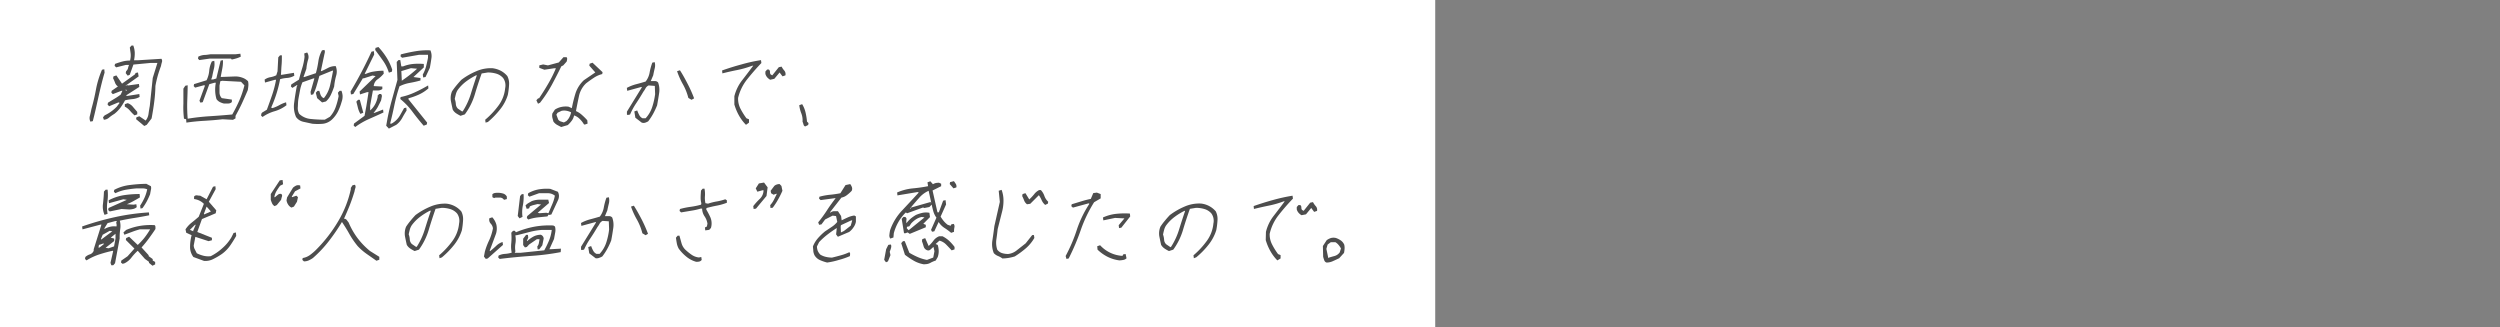
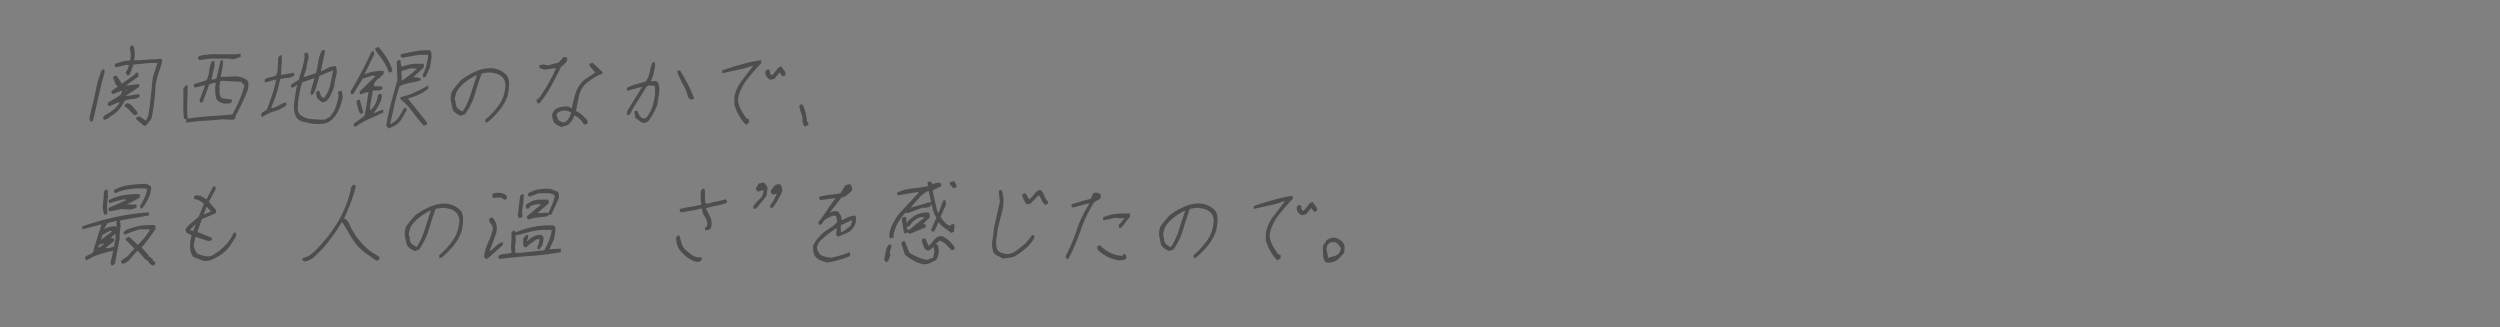
<svg xmlns="http://www.w3.org/2000/svg" viewBox="0 0 580.85 76">
  <rect x="0" y="0" width="580.85" height="76" fill="#808080" stroke="none" />
  <defs>
    <style>.cls-1{fill:none;}.cls-2{fill:#fff;}.cls-3{fill:#4d4d4d;}</style>
  </defs>
  <g id="レイヤー_2" data-name="レイヤー 2">
    <g id="txt">
-       <rect class="cls-1" width="580.85" height="43.96" />
-       <rect class="cls-2" width="333.46" height="76" />
      <path class="cls-3" d="M21,28.26a1.85,1.85,0,0,1-.11-1.35c.13-.52.25-1.05.35-1.59.42-1.49.78-3,1.07-4.6A21.52,21.52,0,0,1,23.7,16.2l.53-.11.07.79c-.56,1.88-1,3.76-1.42,5.63s-.82,3.76-1.32,5.64Zm3.13-.44-.2-.57.39-.45a9.8,9.8,0,0,0,2.8-2l.68-.9-.29-.11-2.15.89L25,24.31l.08-.44c.47-.3,1-.6,1.47-.9a14.3,14.3,0,0,0,1.5-1l.39-.88h-.22l-2,.78-.35-.34.08-.44,1.45-1a1.81,1.81,0,0,1-.68-.9,8.21,8.21,0,0,0-.44-1l.08-.44.68-.23,1.31,1.92,3-2.16.16-.33.55-.11.15.91-2.8,2,.39.1,2.48-.34.09.68-3.11,2,.3.1,2.81-.44.07.67a4,4,0,0,1-1.66.51,10.91,10.91,0,0,0-1.73.28A15.17,15.17,0,0,1,28,25a7.87,7.87,0,0,1-1.43,1.46,9.28,9.28,0,0,0-1.21.85A2,2,0,0,1,24.14,27.82Zm9.39,1.45-1.9-1.58.08-.44.67-.24,1.48,1a3.15,3.15,0,0,0,.66-1.58c.08-.59.18-1.2.29-1.8l.69-6.53,1.08-3.48H35L31,15l-.85,2.37-.48.21L29.21,17l.09-.46a1.35,1.35,0,0,0,.45-.73,3,3,0,0,1,.24-.73h-.73L27,15.65l-.37-.34.09-.46a18.15,18.15,0,0,1,1.73-.56,6.84,6.84,0,0,1,1.78-.22l.06-.34a4.26,4.26,0,0,0,.05-1.41q-.09-.62-.18-1.29l.4-.45h.41a5.33,5.33,0,0,1,.34,1.63A7.51,7.51,0,0,1,31.14,14h.94l5.42-.34a.83.83,0,0,1,.12.78,9.28,9.28,0,0,0-.22.91q-.42,1.12-.75,2.25c-.21.76-.39,1.54-.54,2.36a32,32,0,0,1-.28,3.72c-.16,1.28-.37,2.56-.61,3.84L34.09,29ZM31.26,26.8a9.06,9.06,0,0,1-1.06-1.08A4,4,0,0,0,29,24.77V24.2l.67-.23a2.64,2.64,0,0,1,1.22.86c.34.41.69.8,1,1.17v.57Zm-1.74-5.87-.29-.1-.12.1.29.13Zm-.1-1.12-.08-.1-.14.1.1.11Z" />
      <path class="cls-3" d="M43.31,28.49l-.07-.8-.49-.11a21.1,21.1,0,0,1-.14-3.49c0-1.21,0-2.37,0-3.5l.44-.67.55-.11c0,1.28-.06,2.58-.1,3.89a35.7,35.7,0,0,0,.11,3.88A51,51,0,0,1,48.79,27c1.73-.11,3.46-.25,5.17-.4a33.36,33.36,0,0,0,1.65-3.27,22.39,22.39,0,0,0,1.18-3.49L56,19l-4.36-.23-.45.1-.19,1c0,.53,0,1.06,0,1.58a1.93,1.93,0,0,0,.53,1.35l2.34.34v.57a1.21,1.21,0,0,1-.85.34H52a4.56,4.56,0,0,1-.94-.35,2.18,2.18,0,0,1-.76-.67A7.67,7.67,0,0,1,50,21.22a8.42,8.42,0,0,1,.15-2h-.31l-1.21.34-1.53,4.18-.53.11-.23-.45,1.28-3.5-.19-.11-2.1.57L45,20l.09-.46,2.9-.89a6.22,6.22,0,0,0,.62-2.19,6,6,0,0,1,.62-2.2l.55-.13A4.38,4.38,0,0,1,49.69,16c-.16.67-.3,1.31-.41,1.9l-.22.57h.43l.77-.23,1-4.16.54-.11a8.43,8.43,0,0,1-.14,1.9c-.13.68-.26,1.35-.38,2h.41l3-.11a4.77,4.77,0,0,1,1.62.29,3.42,3.42,0,0,1,1.32.83,3.47,3.47,0,0,1,.08,1,10.67,10.67,0,0,1-.14,1.06C57.12,22,56.68,23,56.22,24s-1,2-1.5,2.93v.57l-.59.34-2.4-.13c-1.35.15-2.74.27-4.15.35S44.75,28.27,43.31,28.49Zm3-14.53L46,13.62l.08-.46a3.69,3.69,0,0,1,1.39-.39c.45,0,.93-.09,1.43-.16h5.78l1.17-.13.09.68a6,6,0,0,1-1,.4c-.37.11-.74.2-1.09.27l-.18-.21H48.7Z" />
      <path class="cls-3" d="M61,27.18l-.35-.34.09-.46.14-.21L62,25.49c.42-1.12.82-2.25,1.21-3.38a24.61,24.61,0,0,0,.92-3.5L64,18.5l-2.43.68-.09-.68a3.2,3.2,0,0,1,1.32-.56,5,5,0,0,0,1.39-.45l.29-.91.17-3.25.4-.47h.44c0,.76,0,1.52-.07,2.26s-.08,1.5-.15,2.26h.2l2.82-.46.09.67a3.9,3.9,0,0,1-1.68.52,7.24,7.24,0,0,0-1.62.29,28.33,28.33,0,0,1-.85,3.38A28.66,28.66,0,0,1,63,25l.29.12a8.17,8.17,0,0,0,1.59-.68,7.53,7.53,0,0,1,1.59-.67l.09.68a8.28,8.28,0,0,1-2.78,1.4A9.37,9.37,0,0,0,61,27.18Zm11.57,1.57L70.5,28.3a2.82,2.82,0,0,1-1.72-1.12,6.1,6.1,0,0,1-.43-3.33c.16-1.24.36-2.5.6-3.76l.14-.24-.08-.1-1.07.67-.35-.33.09-.47,1.78-1.12c.23-.9.48-1.78.75-2.65a14,14,0,0,0,.55-2.65l-.07-.78.68-.23a1.92,1.92,0,0,1,.19,1.75A10.87,10.87,0,0,0,71.18,16l-.67,1.9h.2L73.39,17a21.64,21.64,0,0,0,.57-2.7,7.71,7.71,0,0,1,.85-2.6l.54-.1a.61.61,0,0,1,.12.49c0,.19-.07.37-.1.52l-.81,3.82.08.11c.53-.22,1.06-.49,1.61-.78A3.63,3.63,0,0,1,78,15.36a3.34,3.34,0,0,1,.1,2.24,14.52,14.52,0,0,0-.46,2.49,17.37,17.37,0,0,1-.72,1.84,4.78,4.78,0,0,1-1.19,1.64l-.89.23-1.16-1-.3-1.25.39-.44h.42c.09.3.18.57.26.83a1.68,1.68,0,0,0,.51.73l.29.13a7.38,7.38,0,0,0,1.45-3c.25-1.13.48-2.25.69-3.38H77.2l-3,1.22c-.2.76-.41,1.5-.62,2.21a11.48,11.48,0,0,1-.81,2.08l-.53.11-.09-.68.9-3.15h-.21l-2.57.91a8.42,8.42,0,0,0-.56,1.85c-.12.64-.25,1.3-.37,2s-.1,1.23-.14,1.86a2.68,2.68,0,0,0,.33,1.63,4.46,4.46,0,0,0,2.66,1.18,31.65,31.65,0,0,0,3.27.17l1.19-.68A6.61,6.61,0,0,0,78,24.86a16.8,16.8,0,0,0,.68-2.54l-.17-.78.4-.44h.43a4.15,4.15,0,0,1,.26,1.17,3.77,3.77,0,0,1-.23,1.41,12.55,12.55,0,0,1-.81,2.15,6.85,6.85,0,0,1-1.28,1.79A3.72,3.72,0,0,1,75,28.76,13.48,13.48,0,0,1,72.58,28.75Z" />
      <path class="cls-3" d="M82.54,29.51l-.37-.34.09-.47,2.44-1.79.42-2.26.51-3.25h-.31l-1.68.54-.09-.67,3.72-3.59-.72-.13-2.12.68-.08-.11-2.26,3.72-.55.1-.09-.67Q82.8,19,84,16.72T86.32,12l.55-.11.07.78-2.22,4.5H85A7.15,7.15,0,0,1,87,16.6a13.1,13.1,0,0,1,2.09-.17l.07.68a7.39,7.39,0,0,1-1.4,1.3A2.12,2.12,0,0,0,86.83,20l2,.11v.57a1.76,1.76,0,0,1-1.06.34H86.64L86,24.54l0,1.12a5,5,0,0,0,1.17-1.46,6,6,0,0,0,.6-1.79l-.07-.13.4-.44h.41a.61.61,0,0,1,.2.62c-.05.26-.1.54-.16.84-.24.53-.5,1-.76,1.53a8.23,8.23,0,0,1-1,1.4H87l2-.78.09.68c-1.08.52-2.19,1-3.33,1.51A16.56,16.56,0,0,0,82.54,29.51Zm1.2-3.05a5.06,5.06,0,0,1-.58-1.41c-.12-.49-.24-1-.37-1.42l.4-.44h.41l.81,3Zm6.61-9.58A9.75,9.75,0,0,0,89,14.12c-.61-.87-1.23-1.71-1.83-2.52l.08-.47.67-.21a16,16,0,0,1,1.9,2.47,12.13,12.13,0,0,1,1.31,2.81l-.09.46Zm0,13-.62-.67L90,27.69c.28-1.49.64-3,1.07-4.55s.85-3.07,1.27-4.57l-.17-4.17.4-.44H93l.24,1.46h.43A8.56,8.56,0,0,1,96,14.86a13.58,13.58,0,0,1,2.47,0l0,.8-2.41,2.24,1.63.23v.57c-.81.23-1.64.41-2.47.56a8.79,8.79,0,0,0-2.4.79,39.09,39.09,0,0,0-1.18,4.33c-.3,1.47-.63,2.91-1,4.33H91a5.18,5.18,0,0,0,1.93-1.9l.95-1.69L94.4,25l.07.67c-.38.61-.74,1.21-1.06,1.81A5,5,0,0,1,92.07,29Zm8.09-.67c-.86-1-1.73-2.06-2.59-3.22A16.32,16.32,0,0,0,93,23l.08-.45a15,15,0,0,0,3.24-1.06,33.68,33.68,0,0,0,3.15-1.64l.07.68A8.92,8.92,0,0,1,97.26,22a15.73,15.73,0,0,1-2.36.84l0,.23,4.34,5.41-.08.45ZM98.32,18l-.09-.68A8.1,8.1,0,0,0,99,15.42c.17-.68.32-1.35.44-2v-.68H97.32l-3.9.68-.37-.34.08-.44c1.19-.31,2.34-.56,3.46-.74A15.66,15.66,0,0,1,100,11.7a3.29,3.29,0,0,1,.23,1.86c-.1.72-.22,1.45-.36,2.2l-1,2.13Zm-4.85.67c.56-.38,1.13-.79,1.7-1.24s1.16-.94,1.74-1.46l-1.43-.13-2.23.68.11,2.26Z" />
      <path class="cls-3" d="M112.82,28.49l-.09-.67a19.07,19.07,0,0,0,3.08-3.28,8.07,8.07,0,0,0,1.56-4.05,3.15,3.15,0,0,0,0-1.3,2.92,2.92,0,0,0-.48-1.07,3.38,3.38,0,0,0-1.56-1,6.82,6.82,0,0,0-2-.28l-1.42.23q-.89,2.48-1.6,4.9A15,15,0,0,1,108,26.57l-1,.34a10.57,10.57,0,0,1-1-.57,2.5,2.5,0,0,1-.82-.89c-.15-.68-.29-1.33-.42-2a4.11,4.11,0,0,1,.25-2.21q.45-.68,1-1.35c.37-.45.76-.9,1.19-1.35a15.72,15.72,0,0,1,3.49-2,8.3,8.3,0,0,1,3.74-.69,5.8,5.8,0,0,1,1.88.57,5.12,5.12,0,0,1,1.56,1.25,3.82,3.82,0,0,1,.41,2,17.38,17.38,0,0,1-.29,2.37,10.09,10.09,0,0,1-1.79,3.37,20.09,20.09,0,0,1-2.84,2.93Zm-5.26-2.7a16.13,16.13,0,0,0,1.84-4c.45-1.47.91-2.88,1.37-4.23l-.08-.1a15.47,15.47,0,0,0-2.32,1.41,9.53,9.53,0,0,0-2,2,3.21,3.21,0,0,0-.45,1c-.1.38-.19.75-.26,1.12a4.35,4.35,0,0,1,.25,1.19,1.62,1.62,0,0,0,.49,1.07l1,.67Z" />
      <path class="cls-3" d="M125,24.1l-.38-.8.4-.45h.22c.76-1.12,1.48-2.27,2.15-3.43a28.76,28.76,0,0,0,1.77-3.56h-.41l-2.27.34-1.18-.44v-.57l.89-.22,1.12.22,2.52-.68,1.08-1.22h.73a.57.57,0,0,1,.12.49c0,.19-.07.36-.1.52l-.79.89-.46.23c-.68,1.42-1.43,2.86-2.22,4.33a29.66,29.66,0,0,1-2.72,4.12Zm5.39,5.41c-.33-.16-.65-.33-1-.52a2.93,2.93,0,0,1-.8-.73c-.09-.3-.17-.6-.25-.9a2.31,2.31,0,0,1,0-1l.58-.89a4.4,4.4,0,0,1,1.54-.63,4.75,4.75,0,0,1,1.64-.05l.76.34a31.4,31.4,0,0,1,.87-3.5,7.26,7.26,0,0,1,1.93-3l2.65-1.8-1.39-1.58.08-.45.67-.23L140,16.77l-.08.44a6.15,6.15,0,0,0-1.94.86c-.63.41-1.24.85-1.82,1.3a5.7,5.7,0,0,0-1.65,3c-.25,1.16-.48,2.31-.69,3.44a5,5,0,0,1,1.39.9,14.35,14.35,0,0,1,1.24,1.23l.07.78-.68.24-.19-.11a5.76,5.76,0,0,0-1-1.25,3.11,3.11,0,0,0-1.27-.78,2.94,2.94,0,0,1-.55,1.24,6.73,6.73,0,0,1-.91,1Zm1.19-1.36a3.14,3.14,0,0,0,.75-1,4.08,4.08,0,0,0,.36-1.05,4,4,0,0,0-1-.35,2.91,2.91,0,0,0-1.21,0l-.93.44-.28.45.42,1.14a1.23,1.23,0,0,0,.59.44l.74.23Z" />
      <path class="cls-3" d="M149.1,28.49l-1.48-1.14-.24-1.46.67-.23a8.83,8.83,0,0,0,.48,1.08,1.65,1.65,0,0,0,.76.74H150a7.07,7.07,0,0,0,1.53-2.6,16,16,0,0,0,.68-3l-.07-1.92-1.44-.11a1.58,1.58,0,0,0-.72.68,5.82,5.82,0,0,1-.5.78c-.52.9-1.07,1.78-1.65,2.65a16,16,0,0,0-1.44,2.65l-.55.11-.18-.11v-.68l3.47-5.64-.08-.1-3.32.91-.09-.68a9.6,9.6,0,0,1,2.16-.85c.74-.19,1.47-.4,2.21-.63a4.69,4.69,0,0,0,.93-2.13,13.46,13.46,0,0,1,.62-2.26l.55-.11a2.82,2.82,0,0,1,0,1.47c-.13.53-.24,1.06-.34,1.58l-.57,1.35h.94a.9.9,0,0,1,.77.34,4.92,4.92,0,0,1,.23,2.47c-.13.9-.29,1.84-.47,2.83a19.77,19.77,0,0,1-.89,1.91,13.2,13.2,0,0,1-1.18,1.8,3.73,3.73,0,0,1-.74.33A1.38,1.38,0,0,1,149.1,28.49Zm11.57-5.3-.74-.44a13,13,0,0,0-1.26-3.16,17.64,17.64,0,0,1-1.36-3.05l.67-.21c.65,1,1.25,2.11,1.81,3.2a29.54,29.54,0,0,1,1.48,3.32Z" />
      <path class="cls-3" d="M173.32,29a9.92,9.92,0,0,1-1.61-2.13,12,12,0,0,1-1.09-2.6l0-1.9a9.91,9.91,0,0,1,1.81-3.72c.87-1.12,1.73-2.25,2.57-3.38h-.22a23.26,23.26,0,0,1-3.48,1c-1.13.22-2.28.48-3.46.78l-.07-.68c1.48-.52,3-1,4.5-1.4a36.33,36.33,0,0,1,4.54-1l.09.67c-1.15,1.2-2.24,2.46-3.29,3.77a11.06,11.06,0,0,0-2.12,4.34,5.07,5.07,0,0,0,.57,2.54,15.92,15.92,0,0,0,1.37,2.19l.59.24,0,.78Zm5.62-10.47a3,3,0,0,1-.68-.55,2.11,2.11,0,0,1-.43-.81v-.55l.4-.46h.41a.69.69,0,0,1,.26.57.82.82,0,0,0,.16.57l.37.21,1.52-1.9.65-.13a4,4,0,0,0,.62.91,1.27,1.27,0,0,1,.26,1.12l-.67.23-.68-.9-1.22,1.47Z" />
      <path class="cls-3" d="M187.08,29.38a.6.6,0,0,1-.39-.44,5.44,5.44,0,0,0-.23-.68,4.36,4.36,0,0,0-.28-1.91,7.54,7.54,0,0,1-.48-1.91l.67-.24a6.34,6.34,0,0,1,.79,1.93,15.29,15.29,0,0,1,.34,2.13l.35.34-.08.44Z" />
      <path class="cls-3" d="M25.87,61.64l-.2-.57.62-2.71-.1-.1q-1.52.33-3.09.84a13.57,13.57,0,0,0-3,1.4l-.35-.34.08-.45a2.79,2.79,0,0,1,1.06-.61,1.44,1.44,0,0,0,.88-.84l0-.34,1.8-5.74h-.2l-4.2,1.11-.09-.67a64.65,64.65,0,0,1,7.77-2.2,51.69,51.69,0,0,1,7.75-1.07l.07.67c-1.15.23-2.31.44-3.47.62s-2.28.4-3.37.63a4.64,4.64,0,0,1,.1,2,13.27,13.27,0,0,0-.13,2.14l-1.07,5.74-.4.47Zm-2.54-4.29.85-.68-.19-.1-1,.34-.1.55.09.12Zm.34-1.8,2.42-1.81-.61-.11-1.62.91-.41,1,.08.11Zm.62-5.63a4.76,4.76,0,0,1-.36-2.59c.11-1,.19-1.92.22-2.82l.4-.44H25a10.55,10.55,0,0,1-.05,2.8A8.51,8.51,0,0,0,25,49.68Zm2.76,2.7.06-.34L27,51.71l.16-.34h-.41L25,51.84l-.76,1.22.07.13a4.7,4.7,0,0,1,1.31-.51A3.87,3.87,0,0,1,27.05,52.62Zm-.55,4.62.34-1.81V54.31l-1.12.91.81.21V56l-2,1.58.7.11Zm-1-8.11-.36-.33.08-.47,4.25-1.9-.82-.13-3.32.91-.09-.67a11.42,11.42,0,0,1,3.53-1.19,24.48,24.48,0,0,1,3.67-.27l.07.78c-.48.3-1,.58-1.47.85s-1,.51-1.56.74l1.55.1.65-.1.09.67a1.8,1.8,0,0,1-.87.44,4.4,4.4,0,0,1-.9.11l-1.77-.11Zm7.15-.67-.09-.68a12.72,12.72,0,0,0,1-1.8,8.88,8.88,0,0,0,.64-2,2.9,2.9,0,0,0-1.16-.21H31.74c-.86.07-1.7.18-2.52.32a9.23,9.23,0,0,0-2.41.8l-.35-.34.08-.44a10.24,10.24,0,0,1,3.67-1.13A33,33,0,0,1,34,42.71l1.06.55a1.57,1.57,0,0,1,0,.85c-.06.34-.13.66-.18,1q-.36.89-.78,1.68a12.58,12.58,0,0,1-1,1.57Zm2.78,13.28-.82-.67,0-.24-.93-.67L32,58.26a12.31,12.31,0,0,0-1.45,1.57,4.52,4.52,0,0,1-1.61,1.34l-.45.13L28.11,61l.08-.46,1.45-1,1.59-1.79-2-2,.09-.44L30,55,32,56.91a14.74,14.74,0,0,0,1.58-1.7,19,19,0,0,0,1.3-1.92H32.47c-.58.16-1.18.35-1.78.58l-1.8.67L28.68,54l.62-.57a14.32,14.32,0,0,1,3.23-.95,15.12,15.12,0,0,1,3.39-.17.44.44,0,0,1,.19.39,2.75,2.75,0,0,1,0,.52c-.49.75-1,1.47-1.52,2.18a25.47,25.47,0,0,1-1.7,2.09l1.65,1.81,0,.21.94.68,0,.34.57.33v.57Z" />
      <path class="cls-3" d="M47.4,60.62l-2.47-.91a3.84,3.84,0,0,1-.77-2.31,10.56,10.56,0,0,1,.36-2.75l-1.25-.57-.17-.79a6.4,6.4,0,0,1,1.45-1.58q.86-.68,1.62-1.35l1.2-3a3.93,3.93,0,0,0-1-.73,4.26,4.26,0,0,0-1.28-.39l0-.57a.72.72,0,0,1,.7-.28,4,4,0,0,0,.72.07L48,46.3l1.49-2.91.55-.13.07.68-1.59,2.93,1.73,2-.13.68-3.2,1.35-1.08,3,3.4,1.35,0,.57-.79.21-3.06-1-.38,2a2,2,0,0,0,.25.91l.46.9a7.44,7.44,0,0,0,1.48.56,4.59,4.59,0,0,0,1.76.12,11.88,11.88,0,0,0,2.7-1.86,10.26,10.26,0,0,0,2.11-2.53l.5-1,.54-.12.07.8c-.42.74-.87,1.47-1.36,2.18a8.24,8.24,0,0,1-1.94,2,15.75,15.75,0,0,1-2,1.18A4,4,0,0,1,47.4,60.62Zm-2.49-6.88,0-.21.54-1.25-.09-.1L44.12,53.4ZM49,49.13,48,48l-.63,1.69.07.13Z" />
-       <path class="cls-3" d="M63.8,47.89a1.42,1.42,0,0,1-.57-.62,6.38,6.38,0,0,1-.32-.84l0-1.35L65,41.91l.65-.1.12,1-.69.34c-.28.38-.55.77-.8,1.18a4,4,0,0,0-.53,1.42l.1.1c.25-.22.5-.43.74-.62a.8.8,0,0,1,.76-.16.51.51,0,0,1,.15.61c-.08.27-.14.52-.19.74l-1,1.23Zm3.91.34a1.89,1.89,0,0,1-.75-.68,2.48,2.48,0,0,1-.39-1l.13-.68,1.37-2.26a3.21,3.21,0,0,1,.77-.51,1.43,1.43,0,0,1,.9,0l.07.68-1.26.67-.76,1.23.07.13,1-.34.37.34L69,46.87,68.29,48Z" />
      <path class="cls-3" d="M70.62,60.73l-.37-.34.08-.44A3.93,3.93,0,0,0,72,59.26a11.67,11.67,0,0,0,1.55-1.34,33.11,33.11,0,0,0,5.07-6.59,24.94,24.94,0,0,0,2.92-7.5l-.08-.1.44-.68.56-.12a.77.77,0,0,1,.11.73,5.56,5.56,0,0,0-.21.85q-.52,1.7-1.11,3.21c-.4,1-.85,2.05-1.33,3.1a.73.73,0,0,1,.63.28l.46.61a17,17,0,0,0,2.06,3.61,17.39,17.39,0,0,0,2.9,3l2.16,1.35,0,.68-.67.23L85.2,59a13.56,13.56,0,0,1-2.08-1.8,19.38,19.38,0,0,1-1.94-2.82c-.55-1-1.13-1.91-1.73-2.81a45.19,45.19,0,0,1-3,4.39,27.45,27.45,0,0,1-3.76,4,6.74,6.74,0,0,1-1,.56A2.77,2.77,0,0,1,70.62,60.73Z" />
      <path class="cls-3" d="M102.12,60l-.09-.68A19.43,19.43,0,0,0,105.11,56a8.09,8.09,0,0,0,1.55-4.06,3.16,3.16,0,0,0,0-1.3,2.87,2.87,0,0,0-.48-1.06,3.49,3.49,0,0,0-1.56-1,6.84,6.84,0,0,0-2-.29l-1.42.23q-.87,2.47-1.59,4.9A15.12,15.12,0,0,1,97.34,58l-1,.33a7.41,7.41,0,0,1-1-.57,2.5,2.5,0,0,1-.83-.88q-.23-1-.42-2a4.14,4.14,0,0,1,.26-2.21,14.49,14.49,0,0,1,1-1.35c.36-.45.76-.9,1.18-1.35A16.36,16.36,0,0,1,100,48a8.45,8.45,0,0,1,3.75-.68,5.41,5.41,0,0,1,1.88.57,5.17,5.17,0,0,1,1.55,1.24,3.87,3.87,0,0,1,.41,2,17.43,17.43,0,0,1-.28,2.38,10.56,10.56,0,0,1-1.79,3.37,20.12,20.12,0,0,1-2.85,2.92Zm-5.26-2.71a16.32,16.32,0,0,0,1.84-4c.45-1.46.9-2.87,1.37-4.22L100,48.9a14.77,14.77,0,0,0-2.32,1.42,9.49,9.49,0,0,0-2,2,3.59,3.59,0,0,0-.46,1c-.1.39-.19.76-.26,1.12a4,4,0,0,1,.25,1.2,1.59,1.59,0,0,0,.49,1.06l1,.68Z" />
      <path class="cls-3" d="M112.87,60.16l-.43-.55.21-1.14a16.16,16.16,0,0,1,1-2.64,11.8,11.8,0,0,0,.88-2.77,1.93,1.93,0,0,0-.53-1.12,1.32,1.32,0,0,1-.29-1.24l.67-.21a4.16,4.16,0,0,1,.94,1.68,4.06,4.06,0,0,1-.08,2.14l-1.47,3.95.08.1a18.22,18.22,0,0,0,1.44-1.24,3.52,3.52,0,0,1,1.48-.89l.09.68-3.54,3.14Zm4.23-13.73a1.15,1.15,0,0,0-.83-.52c-.35,0-.73,0-1.15,0l-.33.11-.39-.21,0-.68a1.17,1.17,0,0,1,.59-.29,4.39,4.39,0,0,1,1.87.12,1.44,1.44,0,0,1,.9.72v.57Zm-1,13.73-.35-.34.09-.44a3.74,3.74,0,0,1,1.48-.39,6.91,6.91,0,0,0,1.57-.29,7.16,7.16,0,0,1-.1-2.25,12.55,12.55,0,0,0,0-2.37l.4-.45h.43l.25.34a21.12,21.12,0,0,1,4.28-1.3,19.32,19.32,0,0,1,4.4-.28l.39.23A3,3,0,0,1,129,54c-.09.49-.18,1-.28,1.53l-1.07,2.37H128l2.33-.13-.06.81a56.53,56.53,0,0,1-7.09.89Q119.67,59.72,116.11,60.16Zm10.35-2a20.27,20.27,0,0,0,1.1-2.25,9.12,9.12,0,0,0,.64-2.48h-2.42a15.91,15.91,0,0,0-2.93.52c-1,.26-1.91.5-2.88.73l-.07-.11-.14.21a5.24,5.24,0,0,1,0,1.82,5.29,5.29,0,0,0,0,1.79l-.16.34H121Zm-5.75-7.43-.41-.55.55-4.63.4-.44h.41a10.54,10.54,0,0,1-.17,2.64,7.64,7.64,0,0,0-.08,2.64Zm4.22,7.22-.09-.68a1.7,1.7,0,0,0,.37-.79c.05-.3.11-.6.16-.9h-.63l-1.8,1.23-.52.57-.45.11-.41-.55,0-1.48.68-.89h.43l.07.68-.32.67.08.11A6.68,6.68,0,0,1,124,54.93a3.76,3.76,0,0,1,1.64-.39,1,1,0,0,1,.68.89L126,57l-.7.91ZM122.75,51l-.35-.34.09-.45,3.22-2.7-.81-.1-.89.22a5.14,5.14,0,0,0-.9.32l-.19.47-.55.1-.27-.78a2.76,2.76,0,0,1,.69-.57l.76-.44a5.32,5.32,0,0,1,1.9-.34h1.94l.17.78-2.62,2.26.39.11,1.59-.11.51.11q.41-1,.84-2a9,9,0,0,0,.65-2.08,2.62,2.62,0,0,0-1.67-.57h-2l-2.24.81-.37-.34.09-.47a7.61,7.61,0,0,1,2.49-.9,11.07,11.07,0,0,1,2.64-.11l1.76.68a2.22,2.22,0,0,1,.25.9,2.39,2.39,0,0,1-.2,1l-1.57,3.38-.53.1-.1-.1-.28.44-2.26.23A11,11,0,0,0,122.75,51Z" />
-       <path class="cls-3" d="M138.39,60l-1.48-1.14-.24-1.46.68-.23a6.92,6.92,0,0,0,.47,1.07,1.65,1.65,0,0,0,.76.74h.73a7.06,7.06,0,0,0,1.54-2.59,15.9,15.9,0,0,0,.67-3.05l-.07-1.92-1.44-.1a1.59,1.59,0,0,0-.71.67,5.54,5.54,0,0,1-.5.78c-.53.91-1.08,1.79-1.66,2.65A15.68,15.68,0,0,0,135.7,58l-.55.1L135,58v-.68l3.48-5.64-.08-.1-3.32.9-.09-.67a9.45,9.45,0,0,1,2.16-.86c.73-.19,1.47-.4,2.21-.62a4.92,4.92,0,0,0,.93-2.13,13.22,13.22,0,0,1,.61-2.26l.56-.11a2.93,2.93,0,0,1,0,1.47c-.13.53-.25,1.05-.35,1.57l-.56,1.35h.93a.9.9,0,0,1,.77.34,4.93,4.93,0,0,1,.23,2.47c-.13.9-.28,1.85-.47,2.83a16,16,0,0,1-.89,1.91,13,13,0,0,1-1.18,1.81,3.49,3.49,0,0,1-.74.33A1.48,1.48,0,0,1,138.39,60ZM150,54.65l-.75-.45A13,13,0,0,0,148,51.05,17.36,17.36,0,0,1,146.61,48l.66-.21c.65,1,1.25,2.11,1.82,3.2a30.65,30.65,0,0,1,1.47,3.33Z" />
      <path class="cls-3" d="M161.76,60.83a6.2,6.2,0,0,1-2.2-1.12,10,10,0,0,1-1.85-1.92,4,4,0,0,1-.45-1.22q-.13-.68-.21-1.35l.4-.47h.41c.17.61.33,1.21.5,1.81a3.4,3.4,0,0,0,1,1.57,12.41,12.41,0,0,0,1.36,1.08,3.63,3.63,0,0,0,1.67.61l.55-.11.09.68a1,1,0,0,1-.61.39A3.45,3.45,0,0,1,161.76,60.83Zm2.1-7.3-.07-.68.45-.23.13-.68a4.19,4.19,0,0,0-.68-1.69,3.33,3.33,0,0,1-.56-1.79h-.31a16.05,16.05,0,0,1-2.24.5l-2.33.39-.36-.34.09-.45a18.52,18.52,0,0,1,2.44-.5,17.76,17.76,0,0,0,2.47-.51l.06-.34a4.67,4.67,0,0,1-.16-1.4c0-.49.05-1,.08-1.53l.4-.45h.41a6.22,6.22,0,0,1,.11,1.69,5.8,5.8,0,0,0,.11,1.69l.61.11a12.55,12.55,0,0,1,2-.51,12.55,12.55,0,0,0,2-.51l.37.24v.57a13.24,13.24,0,0,1-2.31.66c-.8.15-1.6.34-2.42.56l-.06.34a17.41,17.41,0,0,1,1,1.92,3.64,3.64,0,0,1,.09,2.37l-.4.44Z" />
      <path class="cls-3" d="M175.1,48.56l-.09-.67a14.49,14.49,0,0,1,1.53-1.69,2.81,2.81,0,0,0,.86-2h-.22l-1.22.34-.37-.78.73-1.14,1.2-.21.83,1.12-.26,2-2.44,2.94Zm3.92-.23-.07-.67a5.19,5.19,0,0,0,.85-1.23l.67-1.35L180.4,45l-.67.24-.57-.34-.11-.57.84-1.12a1.52,1.52,0,0,1,.59-.34,2.22,2.22,0,0,1,.65-.11l.43.45.23,1.12a20.52,20.52,0,0,1-1,2,14.54,14.54,0,0,1-1.26,1.93Z" />
      <path class="cls-3" d="M192.18,61a10.24,10.24,0,0,1-1.67-.57,2.77,2.77,0,0,1-1.26-1.12,3,3,0,0,1-.29-1c0-.34-.07-.69-.08-1.06A6.5,6.5,0,0,1,190,55.39a13.47,13.47,0,0,1,1.71-1.65l1.5-1a5.57,5.57,0,0,0,1.32-1.18l-.28-1.36-.8-.1-1.74.89-.85,1.14-.55.1-.21-.57a31,31,0,0,0,2.05-2.81c.64-1,1.32-1.91,2-2.81H194l-3.33.45-.37-.34.08-.44a14.19,14.19,0,0,1,2.46-.46,23.7,23.7,0,0,0,2.41-.35l1.2-1.9,1.09-.23a2.88,2.88,0,0,1,.4.73,1.12,1.12,0,0,1-.07.85,9,9,0,0,1-1.12,1,2.85,2.85,0,0,1-1.25.56l-2.64,3.38.09.12a1.28,1.28,0,0,1,.85-.34h.89l.73,1.12.13,1c.46-.23.94-.45,1.43-.68a5.64,5.64,0,0,1,1.51-.44l.37.21v1.25a3.2,3.2,0,0,1-.56,1.29,4.23,4.23,0,0,1-1,1.07l-2.63,1.12-.41-.55.16-1.48c-.72.45-1.42.94-2.11,1.47a15.82,15.82,0,0,0-2,1.81l-.5,1a3.08,3.08,0,0,0,.18,1,2.84,2.84,0,0,0,.62.91,4.33,4.33,0,0,0,1.27.51,6.3,6.3,0,0,0,1.44.17c.66-.16,1.33-.33,2-.52a11.36,11.36,0,0,0,2-.73.4.4,0,0,1,.19.39,2.7,2.7,0,0,1-.05.52,18.29,18.29,0,0,1-2.58.89A17.43,17.43,0,0,1,192.18,61Zm3.89-7.33,1.59-1.24.35-1.23h-.22l-2.41,1.12-.06.34.06,1.35Z" />
      <path class="cls-3" d="M205.85,60.94l-.42-.57.46-2.47.5-1,.55-.1a.59.59,0,0,1,.13.5c0,.19-.07.36-.1.51l-.25.68.17.78-.58,1.46Zm1-5.51a1.2,1.2,0,0,1-.21-.85,9.27,9.27,0,0,1,.16-1.07,12.65,12.65,0,0,1,2.86-4.68c1.3-1.39,2.58-2.76,3.81-4.11l-.29-.1-4.67.78-.07-.68a11.9,11.9,0,0,1,3.63-.95,35.06,35.06,0,0,0,3.56-.51l-.14-.9.67-.24.6.68a2.51,2.51,0,0,1,.68-.28,4.18,4.18,0,0,1,.74-.06l.49.23v.57l-2,1,1.14,5.07h.32l1-2.71.56-.12.12,1-1.27,2.83a8.49,8.49,0,0,0,.75,1.06,5.38,5.38,0,0,0,.9.84l.68.23.17-.34.55-.1a1,1,0,0,1,.15.84,4.62,4.62,0,0,0-.08,1l-.67.24A14.43,14.43,0,0,0,219.51,53a4.4,4.4,0,0,1-1.43-1.42l-1,2.16-.53.1-.23-.44,1.25-2.83a4.63,4.63,0,0,1-.72-1.46c-.14-.52-.27-1-.38-1.58l-.54.57-1.18.23-.29-.12-3.72,1.35-.27-.21a10.14,10.14,0,0,0-1.74,2.24,11,11,0,0,0-1.06,2.59l-.09,1Zm7.92,6a7.08,7.08,0,0,1-2.42-.83,17.12,17.12,0,0,1-2.1-1.41l-.86-2.7.41-.46h.41l1.07,2.7a18,18,0,0,0,1.95,1,9.67,9.67,0,0,0,2.14.66l1.46-.55.28-1.48-.23-1-.7.62a.72.72,0,0,1-.71.18,1.29,1.29,0,0,1-.87-.91c-.13-.45-.26-.86-.4-1.24l.09-.45.67-.23.8,1.82a7.84,7.84,0,0,0,1.13-1.25,3,3,0,0,1,1.3-1H219a7,7,0,0,1,1.53,1.06,10.66,10.66,0,0,1,1.25,1.41v.57l-.67.23c-.41-.45-.84-.9-1.28-1.35a3.35,3.35,0,0,0-1.56-.91l-.88.78.49.23a5.93,5.93,0,0,1,.22,1.36,4.09,4.09,0,0,1-.23,1.45l-.47.81a6.64,6.64,0,0,0-1.25.54A2.54,2.54,0,0,1,214.8,61.38Zm-3.4-7.09-.47-.34-.67.23-.2-.1-.53-3.28.4-.44h.41a.56.56,0,0,1,.29.66,2.77,2.77,0,0,0,0,.8,6.19,6.19,0,0,1,1-1.08,9.28,9.28,0,0,1,1.21-.85,9.08,9.08,0,0,1,1.56-.5,4.14,4.14,0,0,1,1.57,0l.13,1-1.55,1.56.58.23,0,.57Zm.09-1.12,3.34-2.71-.61-.1a3.63,3.63,0,0,0-1.29.5,5.7,5.7,0,0,0-1.19,1l-.44.67-.53.11-.06.34.42.46Zm.18-4.84-.08-.12-.14.12.1.11Zm4.68-1.48-.56-2.57A6.25,6.25,0,0,0,213.53,46c-.67.75-1.31,1.5-1.94,2.25Zm.06.24-.08-.11-.12.11.08.1Zm5.15-3.38-.87-1,.08-.44.89-.23c.17.22.32.45.46.67a1.09,1.09,0,0,1,.11.78Z" />
      <path class="cls-3" d="M232.9,60.05a4.78,4.78,0,0,0-1-.56,2.67,2.67,0,0,1-1-.68,5.47,5.47,0,0,1-.32-3c.17-1.13.32-2.21.45-3.26l1.27-5.64-.26-2.59.67-.21a7,7,0,0,1,.44,2.41,10.14,10.14,0,0,1-.35,2.76l-1,3.95c-.09.82-.19,1.66-.32,2.52A5.33,5.33,0,0,0,231.7,58a2.25,2.25,0,0,0,1.07.79,4.66,4.66,0,0,0,1.48.22,3.86,3.86,0,0,0,2.05-.9l2-1.57,1.52-1.92h.41l.09.67a9.27,9.27,0,0,1-2,2.42,20.76,20.76,0,0,1-2.55,1.87,10.92,10.92,0,0,1-1.37.33A9.79,9.79,0,0,1,232.9,60.05Zm9.94-12.44a3,3,0,0,1-.84-1.14,6,6,0,0,0-.63-1.12l-2,2-.75.11a2,2,0,0,1-.68-.9,9.6,9.6,0,0,0-.44-1l.08-.47.67-.21.89,1.46a12.16,12.16,0,0,0,1.11-1.18,3.43,3.43,0,0,1,1.18-1h.41a3.8,3.8,0,0,1,.81,1.35,3.32,3.32,0,0,0,.89,1.36l-.08.44Z" />
      <path class="cls-3" d="M247.78,60.16l-.19-.68a36.87,36.87,0,0,0,2.61-6.13,25.69,25.69,0,0,1,2.91-6l-.18-.11-3.65,1-.37-.34.09-.44,2.23-.68a21.73,21.73,0,0,1,2.21-.57l.57-1.35.84-.11.88.34,0,1-1.52.89a31.51,31.51,0,0,0-3.11,6.48,52.69,52.69,0,0,1-2.8,6.59Zm12.31.34a8.62,8.62,0,0,1-2.77-.84A9.51,9.51,0,0,1,255,58l-.07-.79.67-.23a7.63,7.63,0,0,0,5.2,2.47l.16-.34.56-.1.22,1a1.4,1.4,0,0,1-.8.39A6.11,6.11,0,0,1,260.09,60.5ZM260,53l-.08-.68,1.33-1.58-2.18-.11-2.72.57-.09-.67a10,10,0,0,1,3.1-.85,18.61,18.61,0,0,1,3.16-.06l.07.67-2.05,2.6Z" />
      <path class="cls-3" d="M277.38,60l-.09-.68A19,19,0,0,0,280.37,56a8.09,8.09,0,0,0,1.55-4.06,3,3,0,0,0,0-1.3,2.87,2.87,0,0,0-.48-1.06,3.38,3.38,0,0,0-1.56-1,6.82,6.82,0,0,0-2-.29l-1.42.23q-.88,2.47-1.6,4.9A15.12,15.12,0,0,1,272.6,58l-1,.33a7.49,7.49,0,0,1-1-.57,2.59,2.59,0,0,1-.83-.88q-.22-1-.42-2a4.14,4.14,0,0,1,.26-2.21,14.49,14.49,0,0,1,1-1.35c.37-.45.76-.9,1.19-1.35a16.29,16.29,0,0,1,3.48-2,8.45,8.45,0,0,1,3.75-.68,5.28,5.28,0,0,1,3.44,1.81,4,4,0,0,1,.41,2,17.51,17.51,0,0,1-.29,2.38,10.37,10.37,0,0,1-1.79,3.37,19.13,19.13,0,0,1-2.85,2.92Zm-5.26-2.71a16,16,0,0,0,1.84-4c.45-1.46.91-2.87,1.37-4.22l-.08-.11a14.77,14.77,0,0,0-2.32,1.42,9.49,9.49,0,0,0-2,2,3.31,3.31,0,0,0-.45,1c-.11.39-.19.76-.26,1.12a4.34,4.34,0,0,1,.25,1.2,1.55,1.55,0,0,0,.49,1.06l1,.68Z" />
      <path class="cls-3" d="M296.78,60.5a10,10,0,0,1-1.61-2.14,12,12,0,0,1-1.09-2.59l.05-1.9a9.82,9.82,0,0,1,1.8-3.72c.87-1.13,1.73-2.25,2.57-3.38h-.22a22.06,22.06,0,0,1-3.48,1c-1.13.23-2.28.49-3.46.78l-.07-.67c1.48-.52,3-1,4.5-1.41a40.32,40.32,0,0,1,4.54-1l.09.68c-1.15,1.2-2.24,2.45-3.28,3.77A10.88,10.88,0,0,0,295,54.31a5,5,0,0,0,.58,2.53,15.68,15.68,0,0,0,1.37,2.2l.58.23,0,.78ZM302.4,50a2.53,2.53,0,0,1-.68-.55,2,2,0,0,1-.43-.8v-.55l.4-.46h.41a.67.67,0,0,1,.26.57.85.85,0,0,0,.16.57l.37.21,1.52-1.9.65-.13a4.2,4.2,0,0,0,.62.91A1.24,1.24,0,0,1,306,49l-.67.23-.68-.91-1.22,1.48Z" />
-       <path class="cls-3" d="M308.21,61a.81.81,0,0,1-.53-.52,8.12,8.12,0,0,1-.26-.83l-.06-2.49.88-1.35a3.36,3.36,0,0,1,1-.51,2.31,2.31,0,0,1,1.17,0,4.65,4.65,0,0,1,1.09.55,2.33,2.33,0,0,1,.82,1,3.15,3.15,0,0,1,.08.91,7.17,7.17,0,0,1-.13,1L311.14,60c-.47.22-.95.45-1.45.67A3.5,3.5,0,0,1,308.21,61Zm.53-1.14c.45-.14.89-.27,1.33-.38a2.26,2.26,0,0,0,1.2-.84l.29-.91a4.74,4.74,0,0,0-.58-.85,2.85,2.85,0,0,0-.72-.61H309.2l-.74.55-.29,1,.45,2.16Z" />
+       <path class="cls-3" d="M308.21,61a.81.81,0,0,1-.53-.52,8.12,8.12,0,0,1-.26-.83l-.06-2.49.88-1.35a3.36,3.36,0,0,1,1-.51,2.31,2.31,0,0,1,1.17,0,4.65,4.65,0,0,1,1.09.55,2.33,2.33,0,0,1,.82,1,3.15,3.15,0,0,1,.08.91,7.17,7.17,0,0,1-.13,1L311.14,60A3.5,3.5,0,0,1,308.21,61Zm.53-1.14c.45-.14.89-.27,1.33-.38a2.26,2.26,0,0,0,1.2-.84l.29-.91a4.74,4.74,0,0,0-.58-.85,2.85,2.85,0,0,0-.72-.61H309.2l-.74.55-.29,1,.45,2.16Z" />
    </g>
  </g>
</svg>